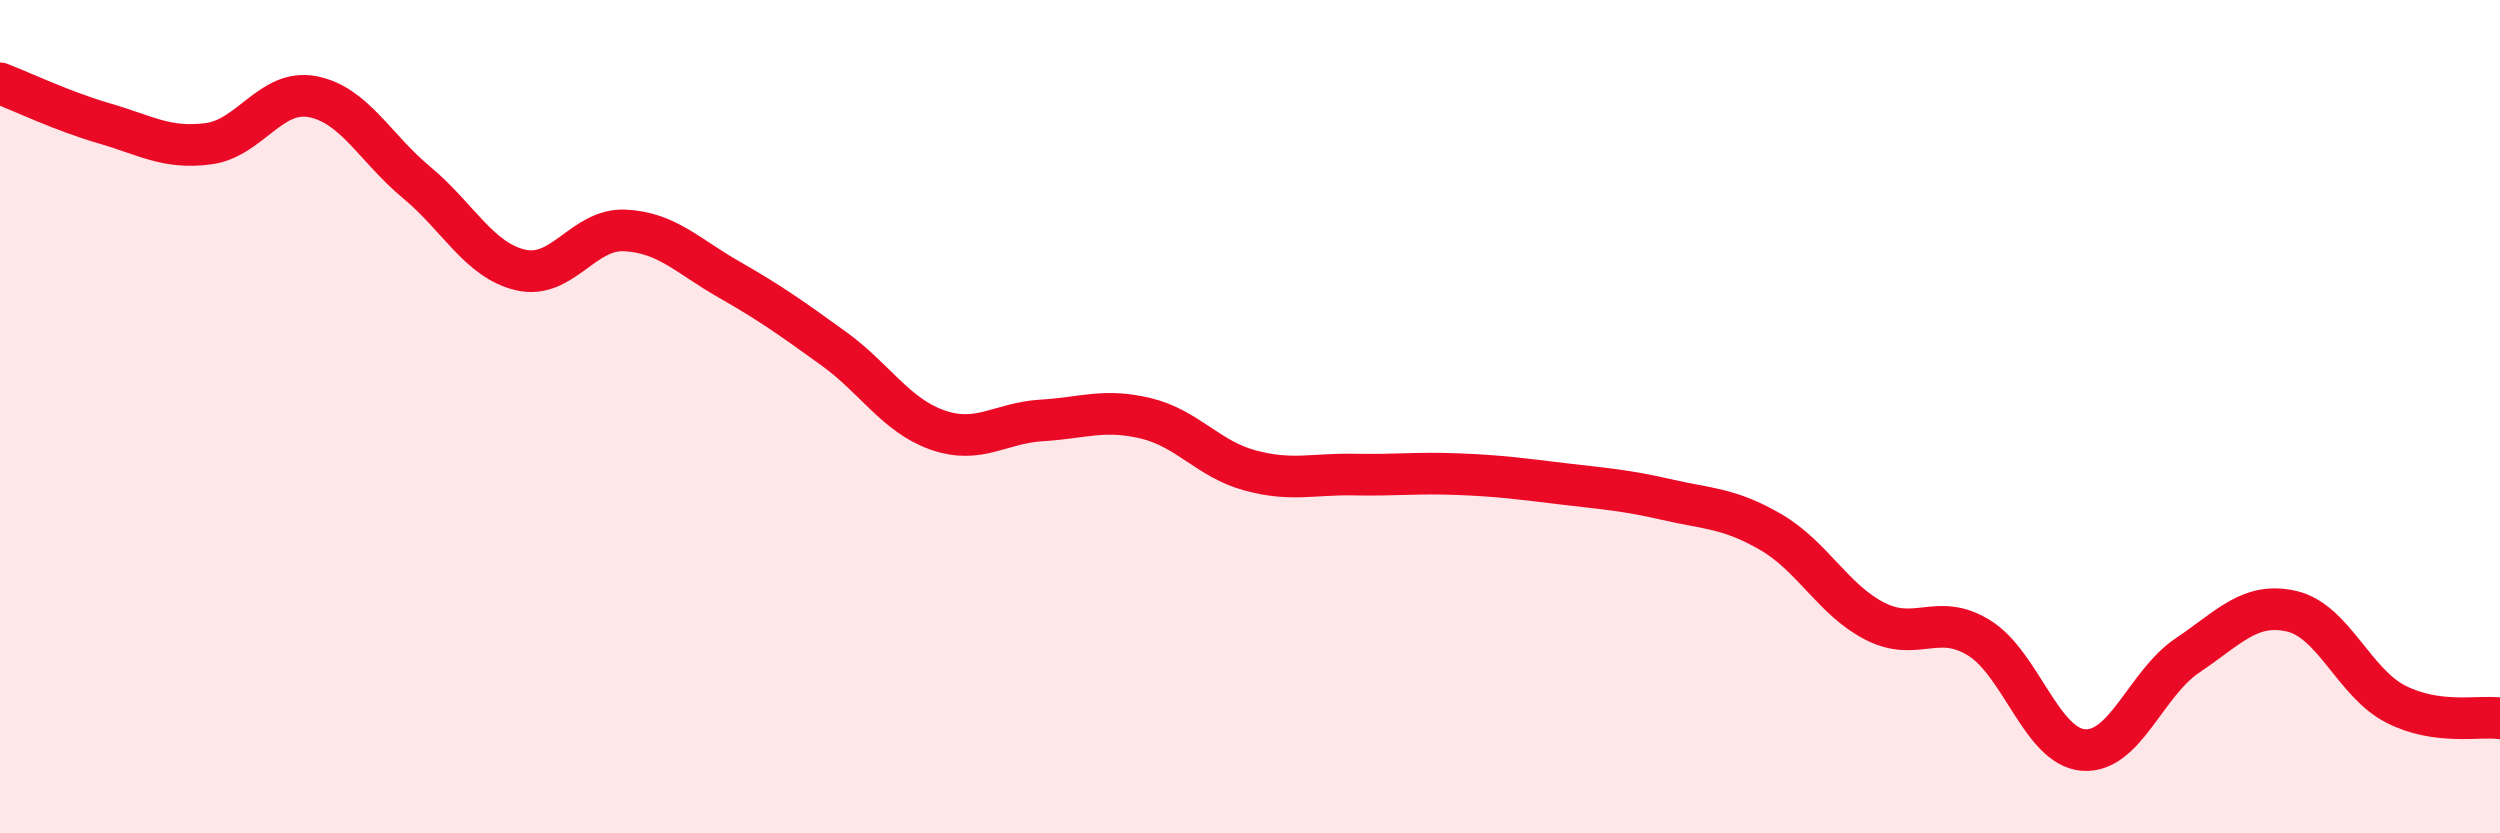
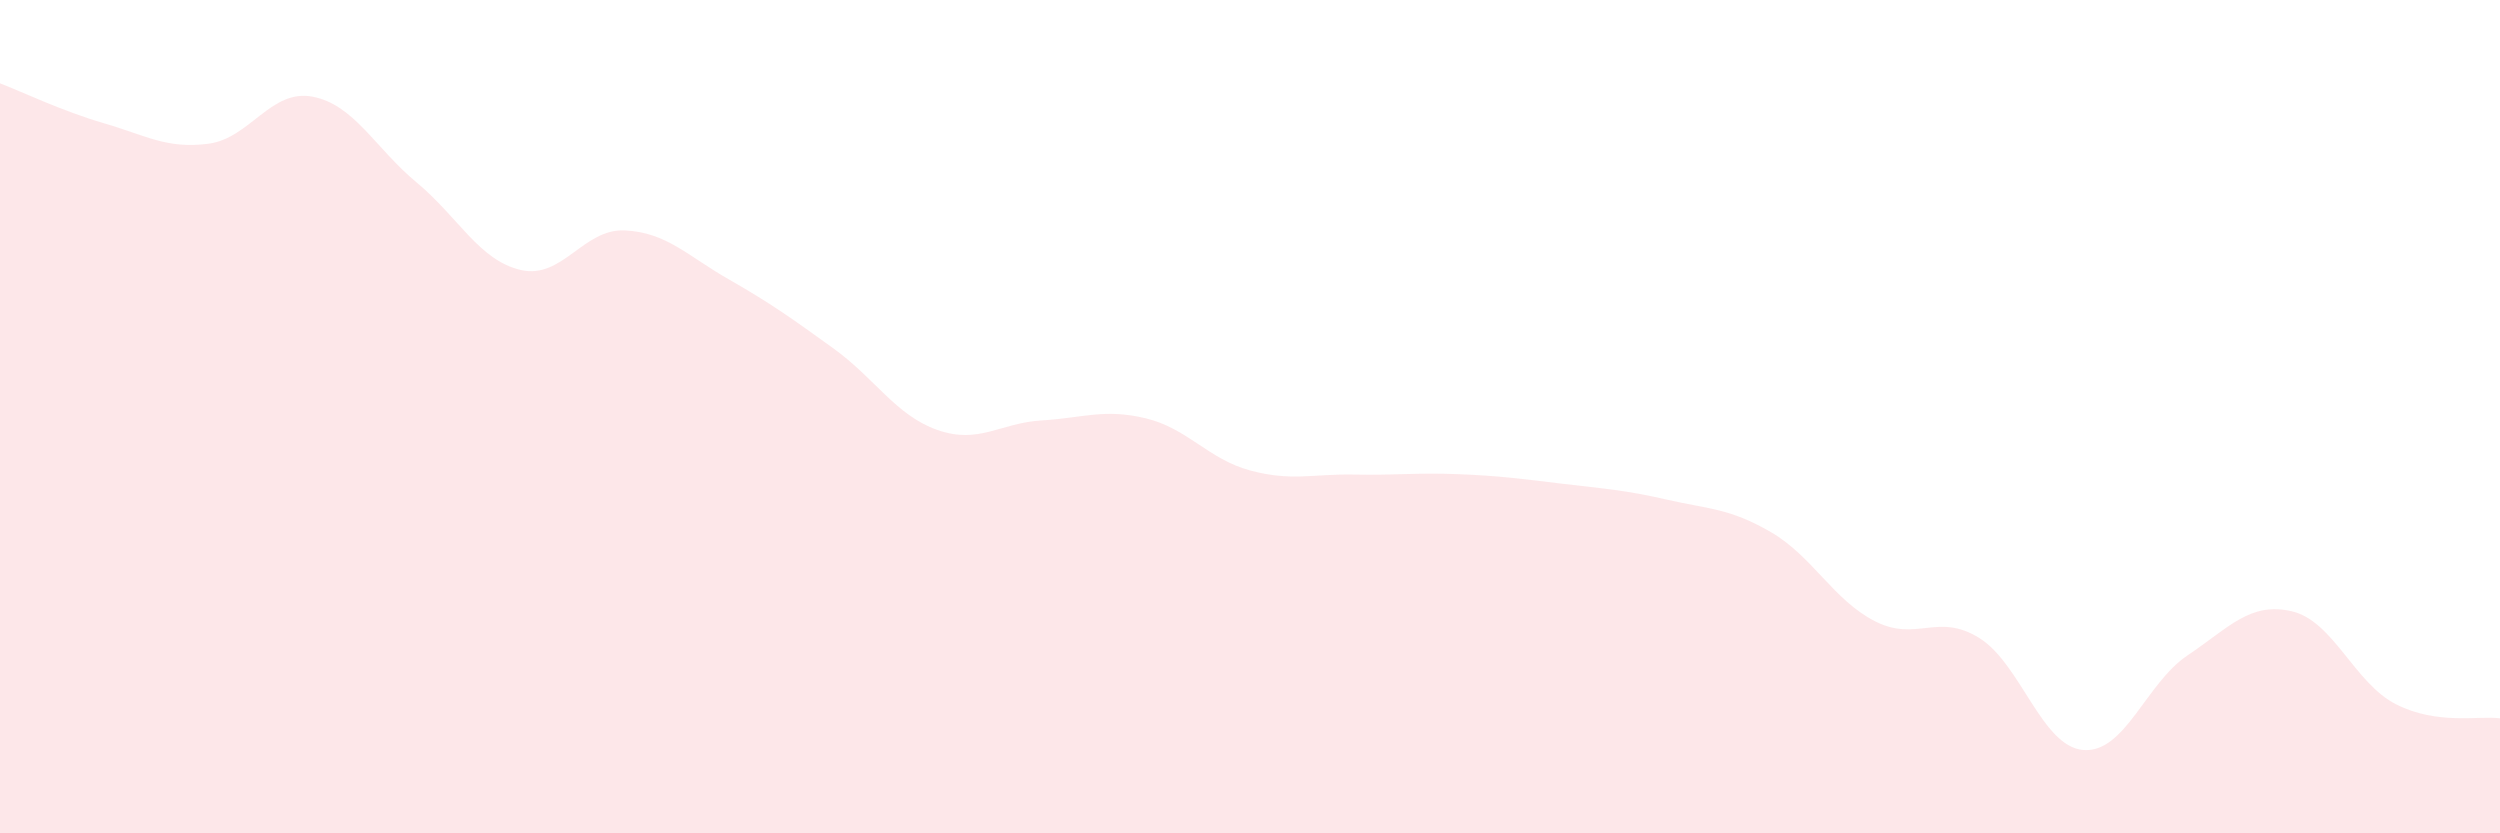
<svg xmlns="http://www.w3.org/2000/svg" width="60" height="20" viewBox="0 0 60 20">
  <path d="M 0,2 C 0.5,2.19 1.5,2.67 2.5,2.96 C 3.5,3.25 4,3.58 5,3.45 C 6,3.32 6.5,2.13 7.5,2.32 C 8.5,2.51 9,3.55 10,4.38 C 11,5.21 11.5,6.25 12.5,6.48 C 13.5,6.71 14,5.48 15,5.53 C 16,5.58 16.5,6.14 17.5,6.71 C 18.5,7.28 19,7.64 20,8.36 C 21,9.08 21.5,9.97 22.5,10.32 C 23.5,10.67 24,10.15 25,10.09 C 26,10.03 26.5,9.8 27.5,10.04 C 28.5,10.28 29,11.02 30,11.29 C 31,11.56 31.5,11.37 32.5,11.39 C 33.5,11.41 34,11.34 35,11.38 C 36,11.42 36.5,11.49 37.5,11.61 C 38.5,11.73 39,11.76 40,11.99 C 41,12.22 41.5,12.19 42.5,12.77 C 43.5,13.35 44,14.4 45,14.91 C 46,15.42 46.5,14.69 47.5,15.31 C 48.5,15.93 49,17.92 50,18 C 51,18.08 51.5,16.4 52.5,15.73 C 53.5,15.06 54,14.44 55,14.67 C 56,14.9 56.5,16.39 57.5,16.9 C 58.5,17.41 59.5,17.17 60,17.24L60 20L0 20Z" fill="#EB0A25" opacity="0.1" stroke-linecap="round" stroke-linejoin="round" />
-   <path d="M 0,2 C 0.5,2.19 1.5,2.67 2.5,2.96 C 3.5,3.25 4,3.58 5,3.45 C 6,3.32 6.5,2.13 7.5,2.32 C 8.5,2.51 9,3.55 10,4.38 C 11,5.21 11.5,6.25 12.5,6.48 C 13.5,6.71 14,5.48 15,5.53 C 16,5.58 16.5,6.14 17.5,6.71 C 18.5,7.28 19,7.64 20,8.36 C 21,9.08 21.5,9.97 22.5,10.32 C 23.5,10.67 24,10.15 25,10.09 C 26,10.03 26.5,9.8 27.5,10.04 C 28.5,10.28 29,11.02 30,11.29 C 31,11.56 31.5,11.37 32.5,11.39 C 33.5,11.41 34,11.34 35,11.38 C 36,11.42 36.5,11.49 37.5,11.61 C 38.5,11.73 39,11.76 40,11.99 C 41,12.22 41.5,12.19 42.5,12.77 C 43.5,13.35 44,14.4 45,14.91 C 46,15.42 46.5,14.69 47.5,15.31 C 48.5,15.93 49,17.92 50,18 C 51,18.08 51.5,16.4 52.5,15.73 C 53.5,15.06 54,14.44 55,14.67 C 56,14.9 56.5,16.39 57.5,16.9 C 58.5,17.41 59.5,17.17 60,17.24" stroke="#EB0A25" stroke-width="1" fill="none" stroke-linecap="round" stroke-linejoin="round" />
</svg>